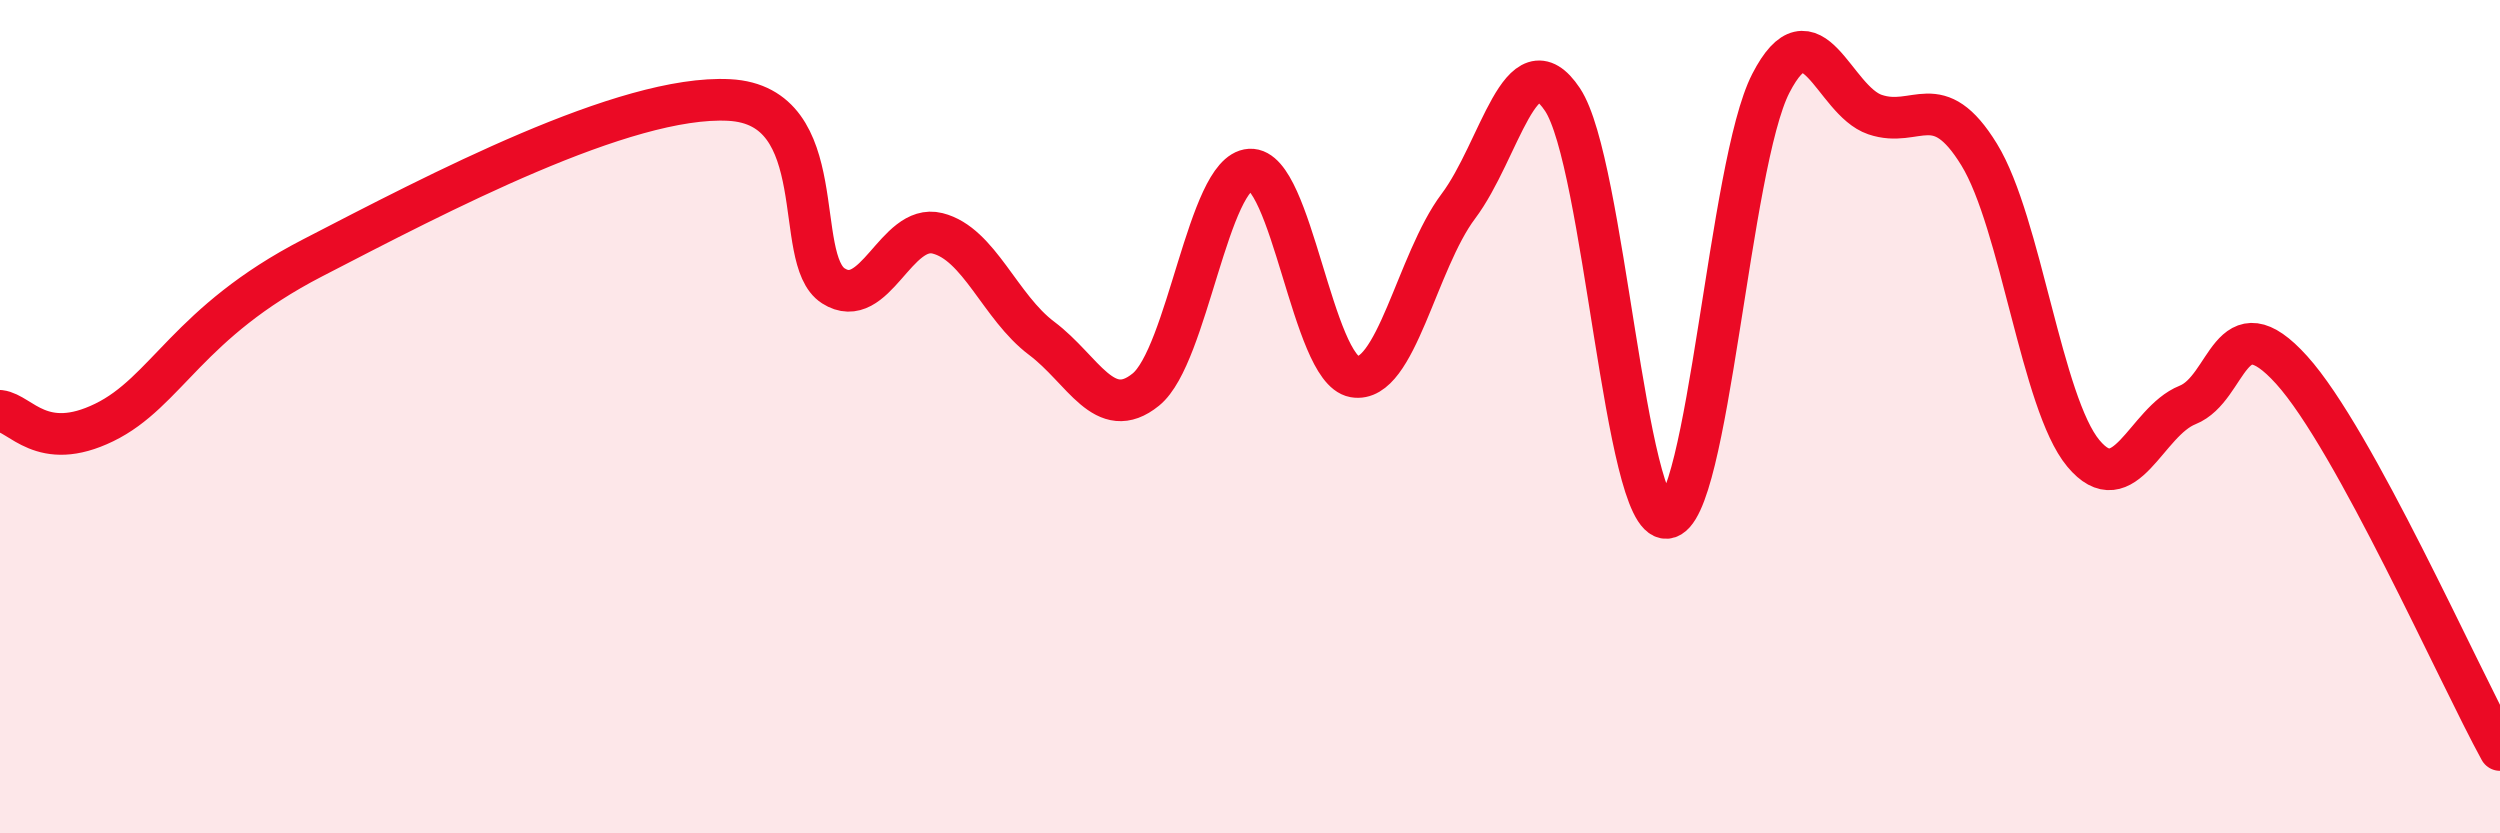
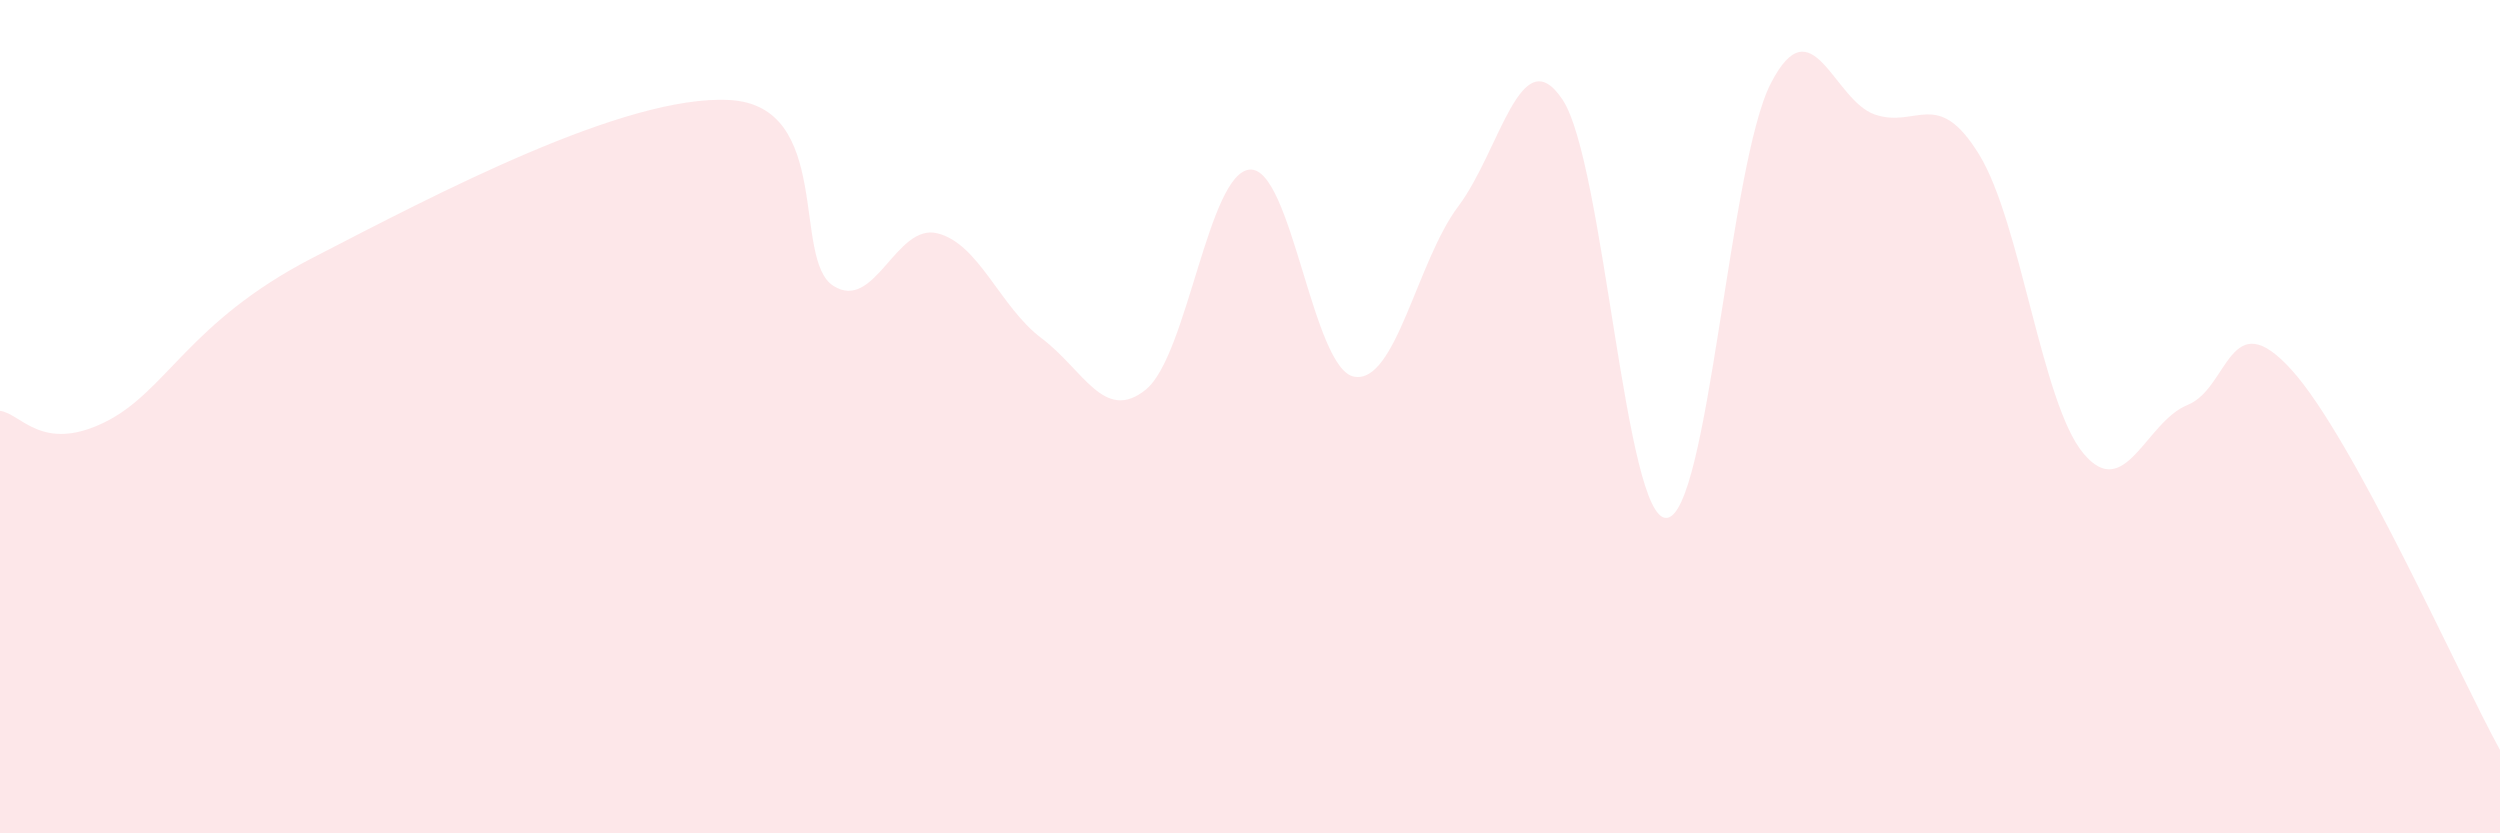
<svg xmlns="http://www.w3.org/2000/svg" width="60" height="20" viewBox="0 0 60 20">
  <path d="M 0,9.86 C 0.5,9.92 1,10.87 2.5,10.14 C 4,9.41 4.5,7.74 7.5,6.19 C 10.5,4.64 15,2.27 17.5,2.4 C 20,2.53 19,6.22 20,6.86 C 21,7.5 21.5,5.35 22.5,5.6 C 23.5,5.85 24,7.37 25,8.12 C 26,8.87 26.5,10.16 27.5,9.35 C 28.5,8.54 29,4.13 30,4.07 C 31,4.01 31.5,8.86 32.5,9.04 C 33.5,9.22 34,6.28 35,4.95 C 36,3.62 36.5,0.89 37.5,2.39 C 38.5,3.89 39,12.51 40,12.43 C 41,12.35 41.5,3.94 42.5,2 C 43.5,0.06 44,2.41 45,2.75 C 46,3.09 46.5,2.08 47.5,3.71 C 48.5,5.34 49,9.68 50,10.88 C 51,12.08 51.5,10.12 52.5,9.72 C 53.5,9.32 53.5,7.22 55,8.88 C 56.5,10.54 59,16.18 60,18L60 20L0 20Z" fill="#EB0A25" opacity="0.1" stroke-linecap="round" stroke-linejoin="round" />
-   <path d="M 0,9.86 C 0.5,9.92 1,10.87 2.5,10.14 C 4,9.41 4.5,7.74 7.5,6.19 C 10.5,4.64 15,2.27 17.5,2.4 C 20,2.53 19,6.22 20,6.86 C 21,7.5 21.5,5.35 22.5,5.6 C 23.5,5.85 24,7.37 25,8.12 C 26,8.87 26.5,10.16 27.5,9.35 C 28.5,8.54 29,4.13 30,4.07 C 31,4.01 31.5,8.86 32.5,9.04 C 33.5,9.22 34,6.28 35,4.95 C 36,3.62 36.5,0.89 37.5,2.39 C 38.5,3.89 39,12.51 40,12.43 C 41,12.35 41.5,3.94 42.5,2 C 43.5,0.06 44,2.41 45,2.75 C 46,3.09 46.5,2.08 47.5,3.71 C 48.5,5.34 49,9.68 50,10.88 C 51,12.08 51.5,10.12 52.5,9.72 C 53.5,9.32 53.5,7.22 55,8.88 C 56.5,10.54 59,16.18 60,18" stroke="#EB0A25" stroke-width="1" fill="none" stroke-linecap="round" stroke-linejoin="round" />
</svg>